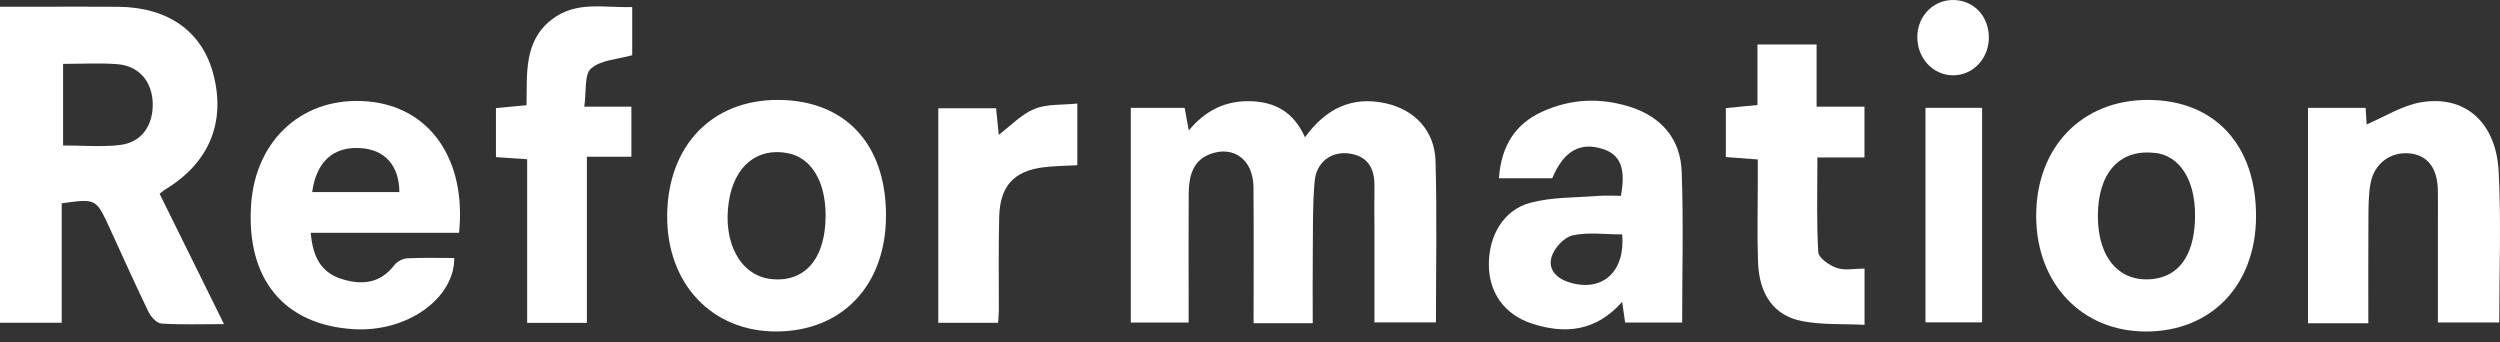
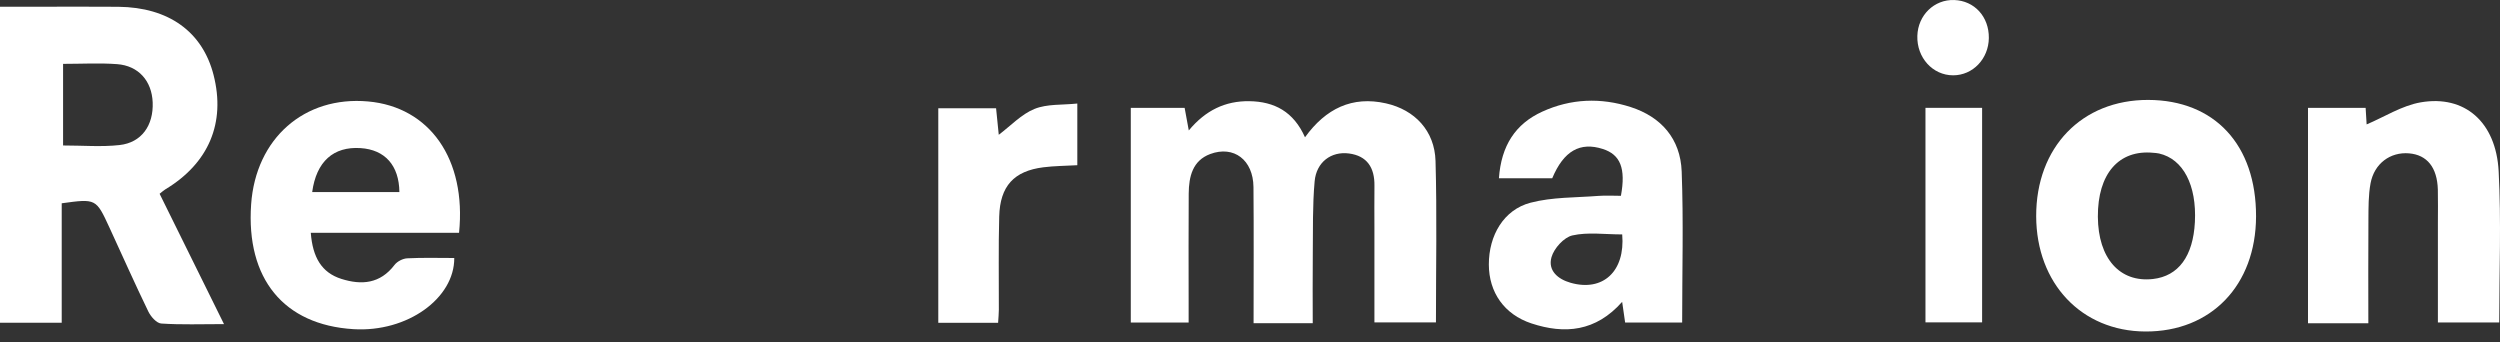
<svg xmlns="http://www.w3.org/2000/svg" width="95px" height="13px" viewBox="0 0 95 13">
  <rect x="0" y="0" width="95" height="13" fill="#333333" stroke="none" />
  <title>Group 26</title>
  <desc>Created with Sketch.</desc>
  <g id="Page-1" stroke="none" stroke-width="1" fill="none" fill-rule="evenodd">
    <g id="Artboard" transform="translate(-135, -495)" fill="#FFFFFF">
      <g id="Group-26" transform="translate(135, 495)">
        <path d="M6.065,7.364 C6.863,8.98 7.66,10.591 8.512,12.316 C7.648,12.316 6.885,12.345 6.127,12.294 C5.951,12.282 5.73,12.032 5.636,11.837 C5.125,10.783 4.65,9.712 4.159,8.648 C3.651,7.545 3.65,7.546 2.345,7.725 L2.345,12.265 L0,12.265 L0,0.256 C0.431,0.256 0.892,0.256 1.352,0.256 C2.4,0.256 3.447,0.248 4.495,0.258 C6.405,0.276 7.695,1.204 8.115,2.847 C8.581,4.669 7.932,6.204 6.279,7.198 C6.219,7.234 6.167,7.284 6.065,7.364 M2.397,2.427 L2.397,5.528 C3.155,5.528 3.856,5.589 4.543,5.512 C5.379,5.419 5.836,4.767 5.802,3.892 C5.77,3.077 5.264,2.496 4.446,2.437 C3.781,2.388 3.109,2.427 2.397,2.427" id="Fill-1" />
        <path d="M42.97,4.099 L45.016,4.099 C45.061,4.34 45.105,4.582 45.174,4.957 C45.81,4.19 46.562,3.833 47.472,3.845 C48.43,3.859 49.156,4.243 49.59,5.217 C50.379,4.124 51.384,3.638 52.668,3.928 C53.764,4.175 54.517,4.971 54.55,6.117 C54.607,8.138 54.566,10.162 54.566,12.251 L52.228,12.251 C52.228,11.066 52.228,9.87 52.228,8.673 C52.228,8.135 52.222,7.596 52.229,7.058 C52.238,6.368 51.948,5.923 51.261,5.832 C50.587,5.744 50.021,6.158 49.956,6.892 C49.874,7.808 49.896,8.734 49.886,9.656 C49.876,10.522 49.884,11.388 49.884,12.281 L47.636,12.281 C47.636,10.533 47.647,8.82 47.632,7.107 C47.622,6.079 46.886,5.519 45.988,5.853 C45.318,6.103 45.177,6.708 45.171,7.354 C45.161,8.687 45.168,10.021 45.168,11.355 C45.168,11.634 45.168,11.914 45.168,12.256 L42.97,12.256 L42.97,4.099 Z" id="Fill-3" />
        <path d="M61.755,12.256 C61.722,12.024 61.69,11.803 61.642,11.47 C60.639,12.605 59.457,12.706 58.196,12.29 C57.161,11.949 56.578,11.109 56.576,10.052 C56.574,8.946 57.14,7.97 58.16,7.703 C58.988,7.486 59.878,7.512 60.742,7.444 C61.032,7.422 61.325,7.441 61.595,7.441 C61.788,6.393 61.571,5.875 60.909,5.662 C60.044,5.383 59.422,5.731 58.984,6.775 L57.966,6.775 L56.959,6.775 C57.046,5.531 57.588,4.707 58.607,4.242 C59.697,3.745 60.831,3.703 61.963,4.067 C63.121,4.44 63.857,5.267 63.904,6.518 C63.975,8.408 63.922,10.302 63.922,12.256 L61.755,12.256 Z M61.644,8.908 C60.975,8.908 60.339,8.813 59.751,8.946 C59.432,9.018 59.053,9.434 58.957,9.772 C58.811,10.284 59.204,10.61 59.684,10.746 C60.904,11.093 61.764,10.319 61.644,8.908 L61.644,8.908 Z" id="Fill-5" />
        <path d="M81.632,3.797 C84.159,3.804 85.738,5.51 85.73,8.227 C85.722,10.842 84.02,12.61 81.521,12.597 C79.098,12.585 77.381,10.77 77.375,8.216 C77.369,5.596 79.108,3.792 81.632,3.797 M79.719,8.238 C79.729,9.818 80.55,10.745 81.813,10.602 C82.782,10.492 83.339,9.736 83.406,8.438 C83.478,7.032 82.961,6.042 82.045,5.833 C81.972,5.817 81.897,5.812 81.822,5.806 C80.51,5.681 79.709,6.609 79.719,8.238" id="Fill-7" />
        <path d="M11.81,8.847 C11.881,9.775 12.218,10.36 12.975,10.599 C13.739,10.84 14.445,10.786 14.992,10.067 C15.095,9.932 15.309,9.824 15.476,9.816 C16.07,9.786 16.667,9.804 17.262,9.804 C17.272,11.331 15.482,12.635 13.429,12.508 C10.779,12.344 9.346,10.589 9.543,7.765 C9.718,5.262 11.564,3.638 13.988,3.855 C16.328,4.064 17.729,6.048 17.444,8.847 L11.81,8.847 Z M15.177,7.299 C15.165,6.285 14.629,5.689 13.703,5.628 C12.67,5.56 12.02,6.138 11.863,7.299 L15.177,7.299 Z" id="Fill-9" />
-         <path d="M33.668,8.193 C33.666,10.836 32.011,12.587 29.507,12.596 C27.045,12.605 25.325,10.772 25.353,8.169 C25.381,5.534 27.053,3.795 29.554,3.797 C32.112,3.8 33.671,5.464 33.668,8.193 M31.373,8.163 C31.366,6.887 30.83,6.003 29.956,5.825 C28.78,5.587 27.9,6.305 27.694,7.67 C27.459,9.221 28.138,10.468 29.288,10.602 C30.588,10.752 31.381,9.824 31.373,8.163" id="Fill-11" />
        <path d="M87.704,12.283 L87.704,4.099 L89.894,4.099 C89.911,4.379 89.926,4.629 89.932,4.728 C90.602,4.445 91.269,4.014 91.987,3.889 C93.657,3.6 94.85,4.635 94.949,6.509 C95.049,8.397 94.971,10.295 94.971,12.253 L92.64,12.253 C92.64,10.986 92.64,9.713 92.64,8.44 C92.64,8.03 92.648,7.619 92.638,7.209 C92.616,6.365 92.23,5.884 91.542,5.827 C90.833,5.768 90.221,6.213 90.081,6.966 C89.998,7.414 90.003,7.883 90,8.343 C89.99,9.645 89.997,10.947 89.997,12.283 L87.704,12.283 Z" id="Fill-13" />
-         <path d="M24.024,0.267 L24.024,2.098 C23.477,2.255 22.841,2.272 22.461,2.602 C22.197,2.829 22.286,3.487 22.203,4.053 L23.993,4.053 L23.993,5.957 L22.302,5.957 L22.302,12.268 L20.032,12.268 L20.032,6.051 C19.613,6.021 19.252,5.997 18.846,5.97 L18.846,4.107 C19.234,4.071 19.597,4.037 20.008,3.998 C20.034,2.804 19.893,1.569 20.968,0.74 C21.898,0.019 22.958,0.306 24.024,0.267" id="Fill-16" />
-         <path d="M66.784,1.689 L69.031,1.689 L69.031,4.053 L70.85,4.053 L70.85,5.984 L69.061,5.984 C69.061,7.247 69.025,8.418 69.094,9.583 C69.109,9.805 69.52,10.088 69.799,10.182 C70.109,10.287 70.477,10.206 70.853,10.206 L70.853,12.343 C70.037,12.302 69.24,12.35 68.477,12.202 C67.409,11.994 66.85,11.194 66.805,9.961 C66.769,8.961 66.796,7.96 66.796,6.959 C66.794,6.68 66.796,6.402 66.796,6.059 C66.368,6.027 66.004,6 65.582,5.968 L65.582,4.108 C65.942,4.073 66.325,4.036 66.784,3.99 L66.784,1.689 Z" id="Fill-18" />
        <path d="M35.655,12.266 L35.655,4.114 L37.851,4.114 C37.885,4.453 37.92,4.799 37.953,5.122 C38.408,4.779 38.814,4.34 39.311,4.139 C39.791,3.944 40.365,3.995 40.938,3.934 L40.938,6.278 C40.484,6.304 40.064,6.304 39.649,6.357 C38.53,6.498 38.001,7.07 37.97,8.228 C37.938,9.408 37.96,10.589 37.956,11.769 C37.956,11.918 37.94,12.067 37.928,12.266 L35.655,12.266 Z" id="Fill-20" />
        <polygon id="Fill-23" points="73.168 12.25 75.32 12.25 75.32 4.098 73.168 4.098" />
        <path d="M75.576,1.445 C75.567,2.236 74.967,2.863 74.218,2.862 C73.442,2.861 72.834,2.191 72.859,1.364 C72.882,0.576 73.5,-0.025 74.259,0.001 C75.03,0.027 75.585,0.635 75.576,1.445" id="Fill-24" />
      </g>
    </g>
  </g>
</svg>